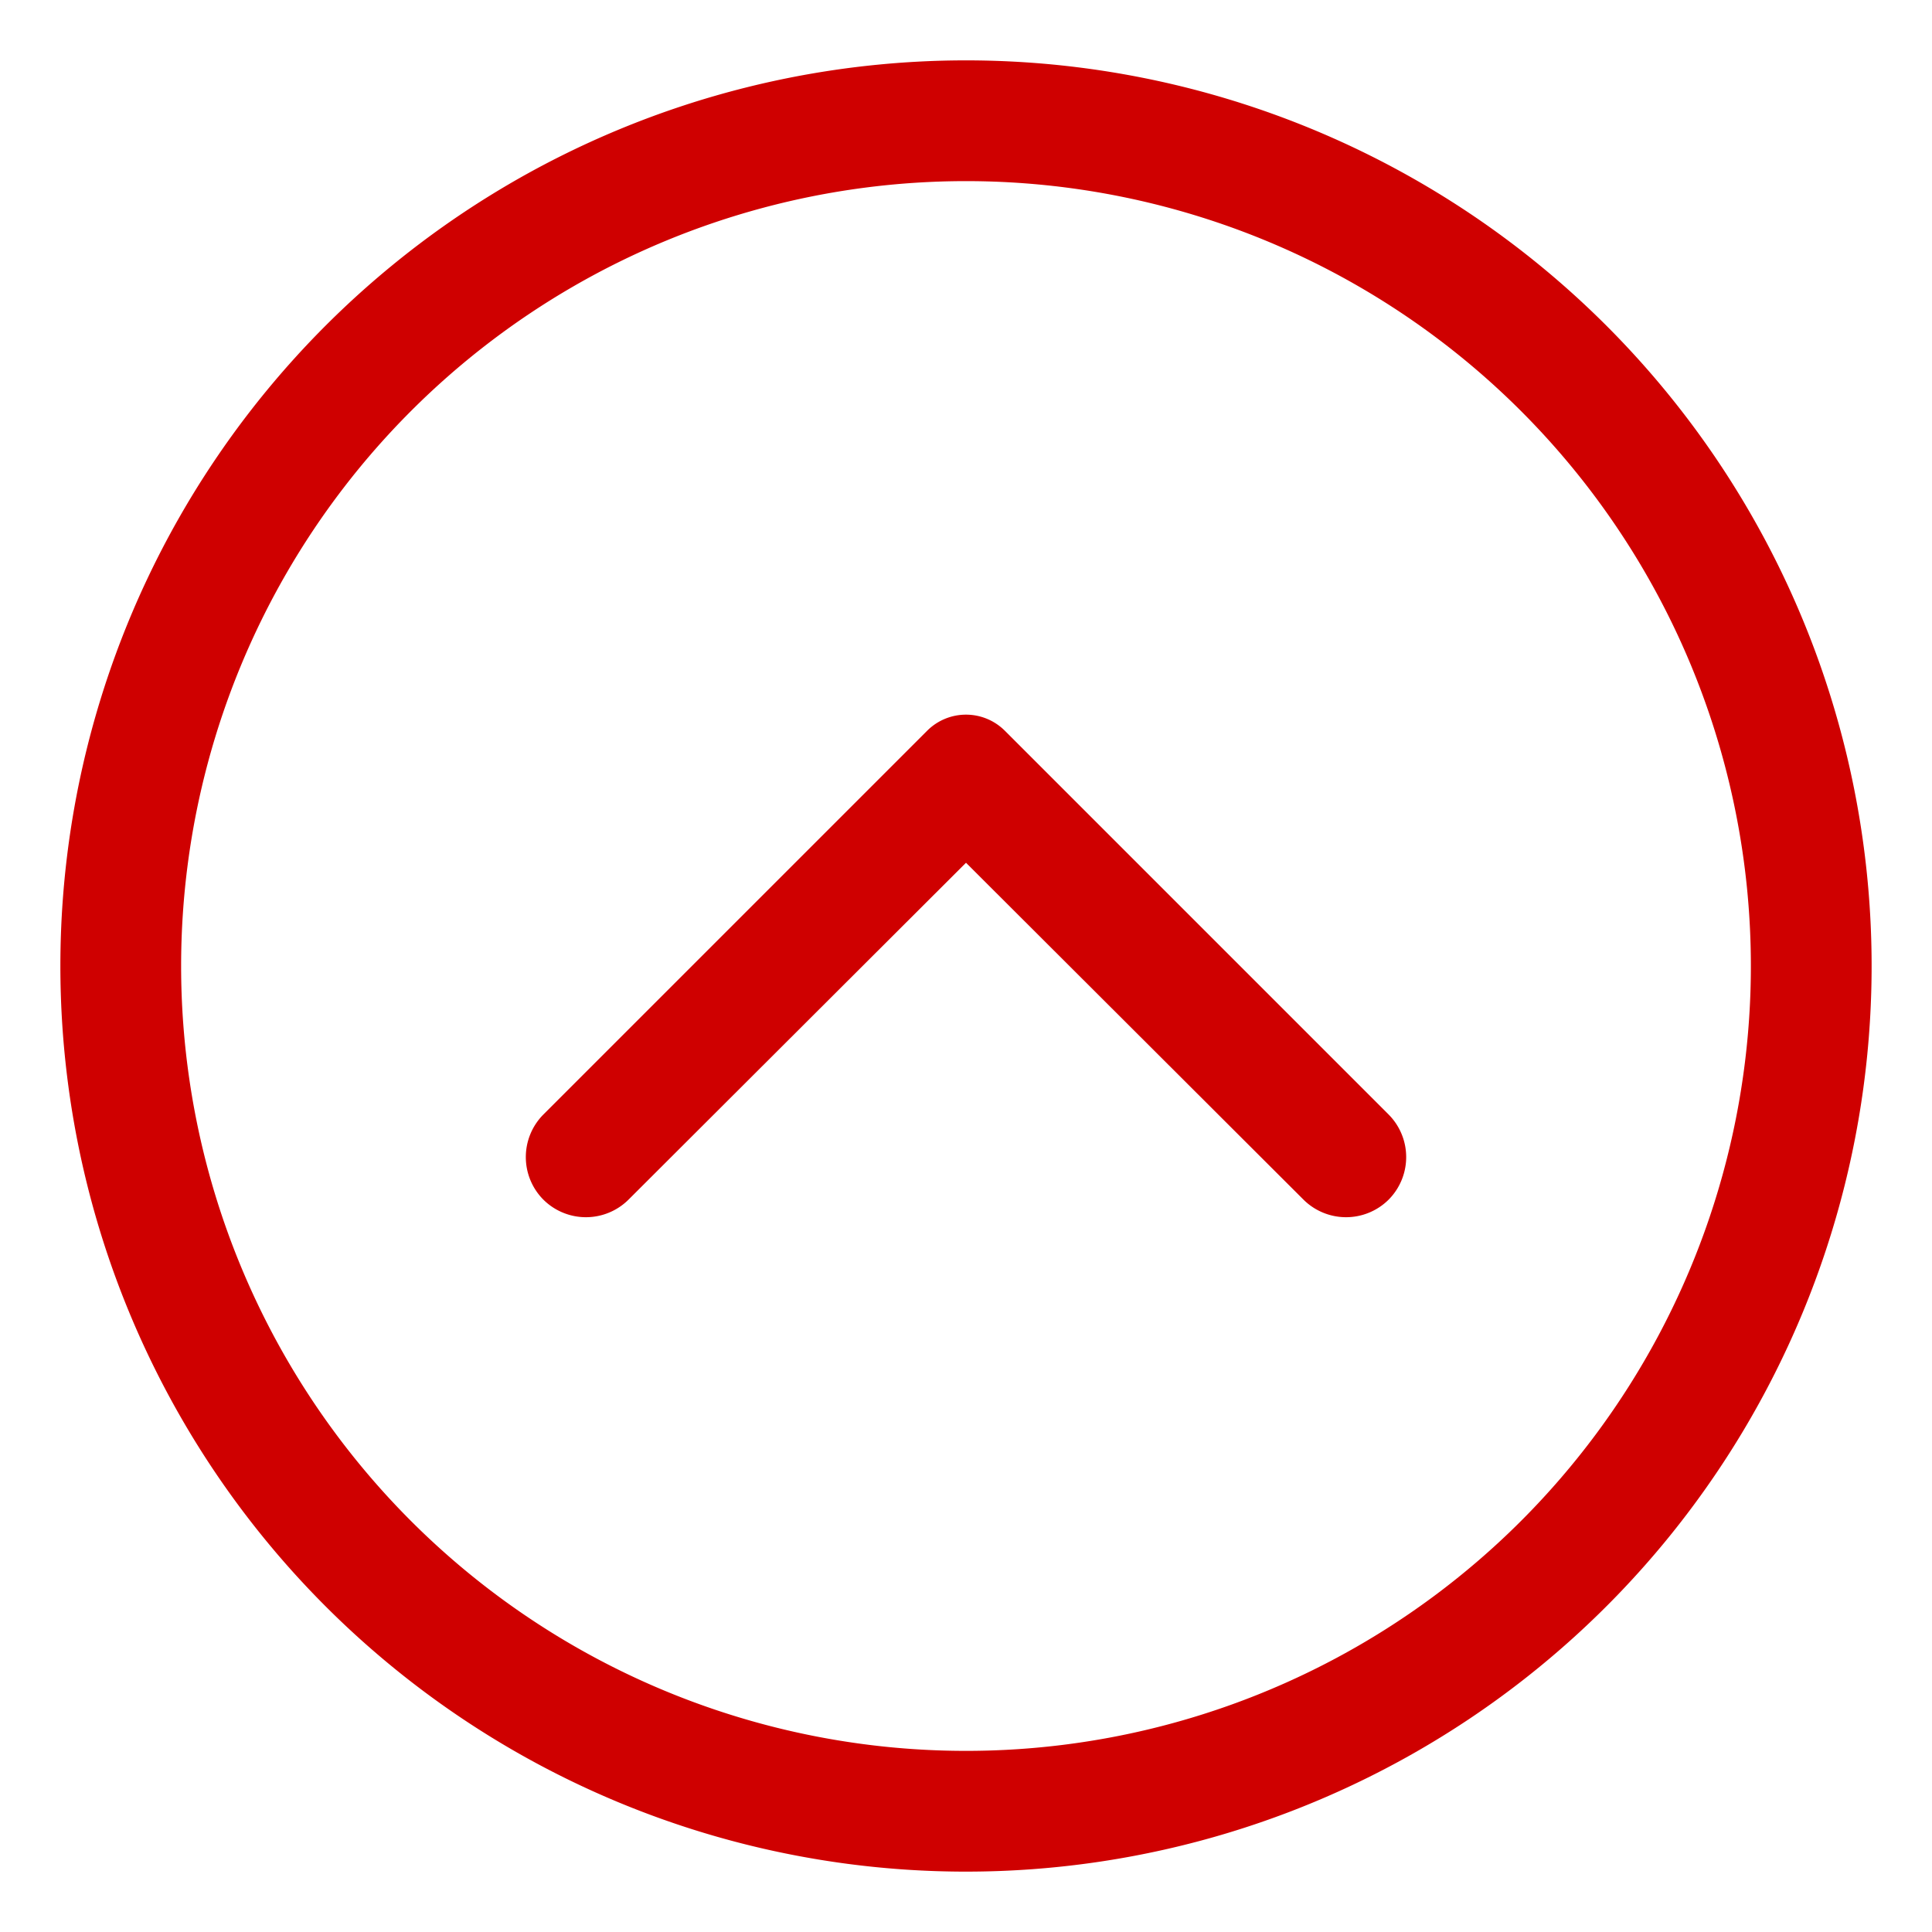
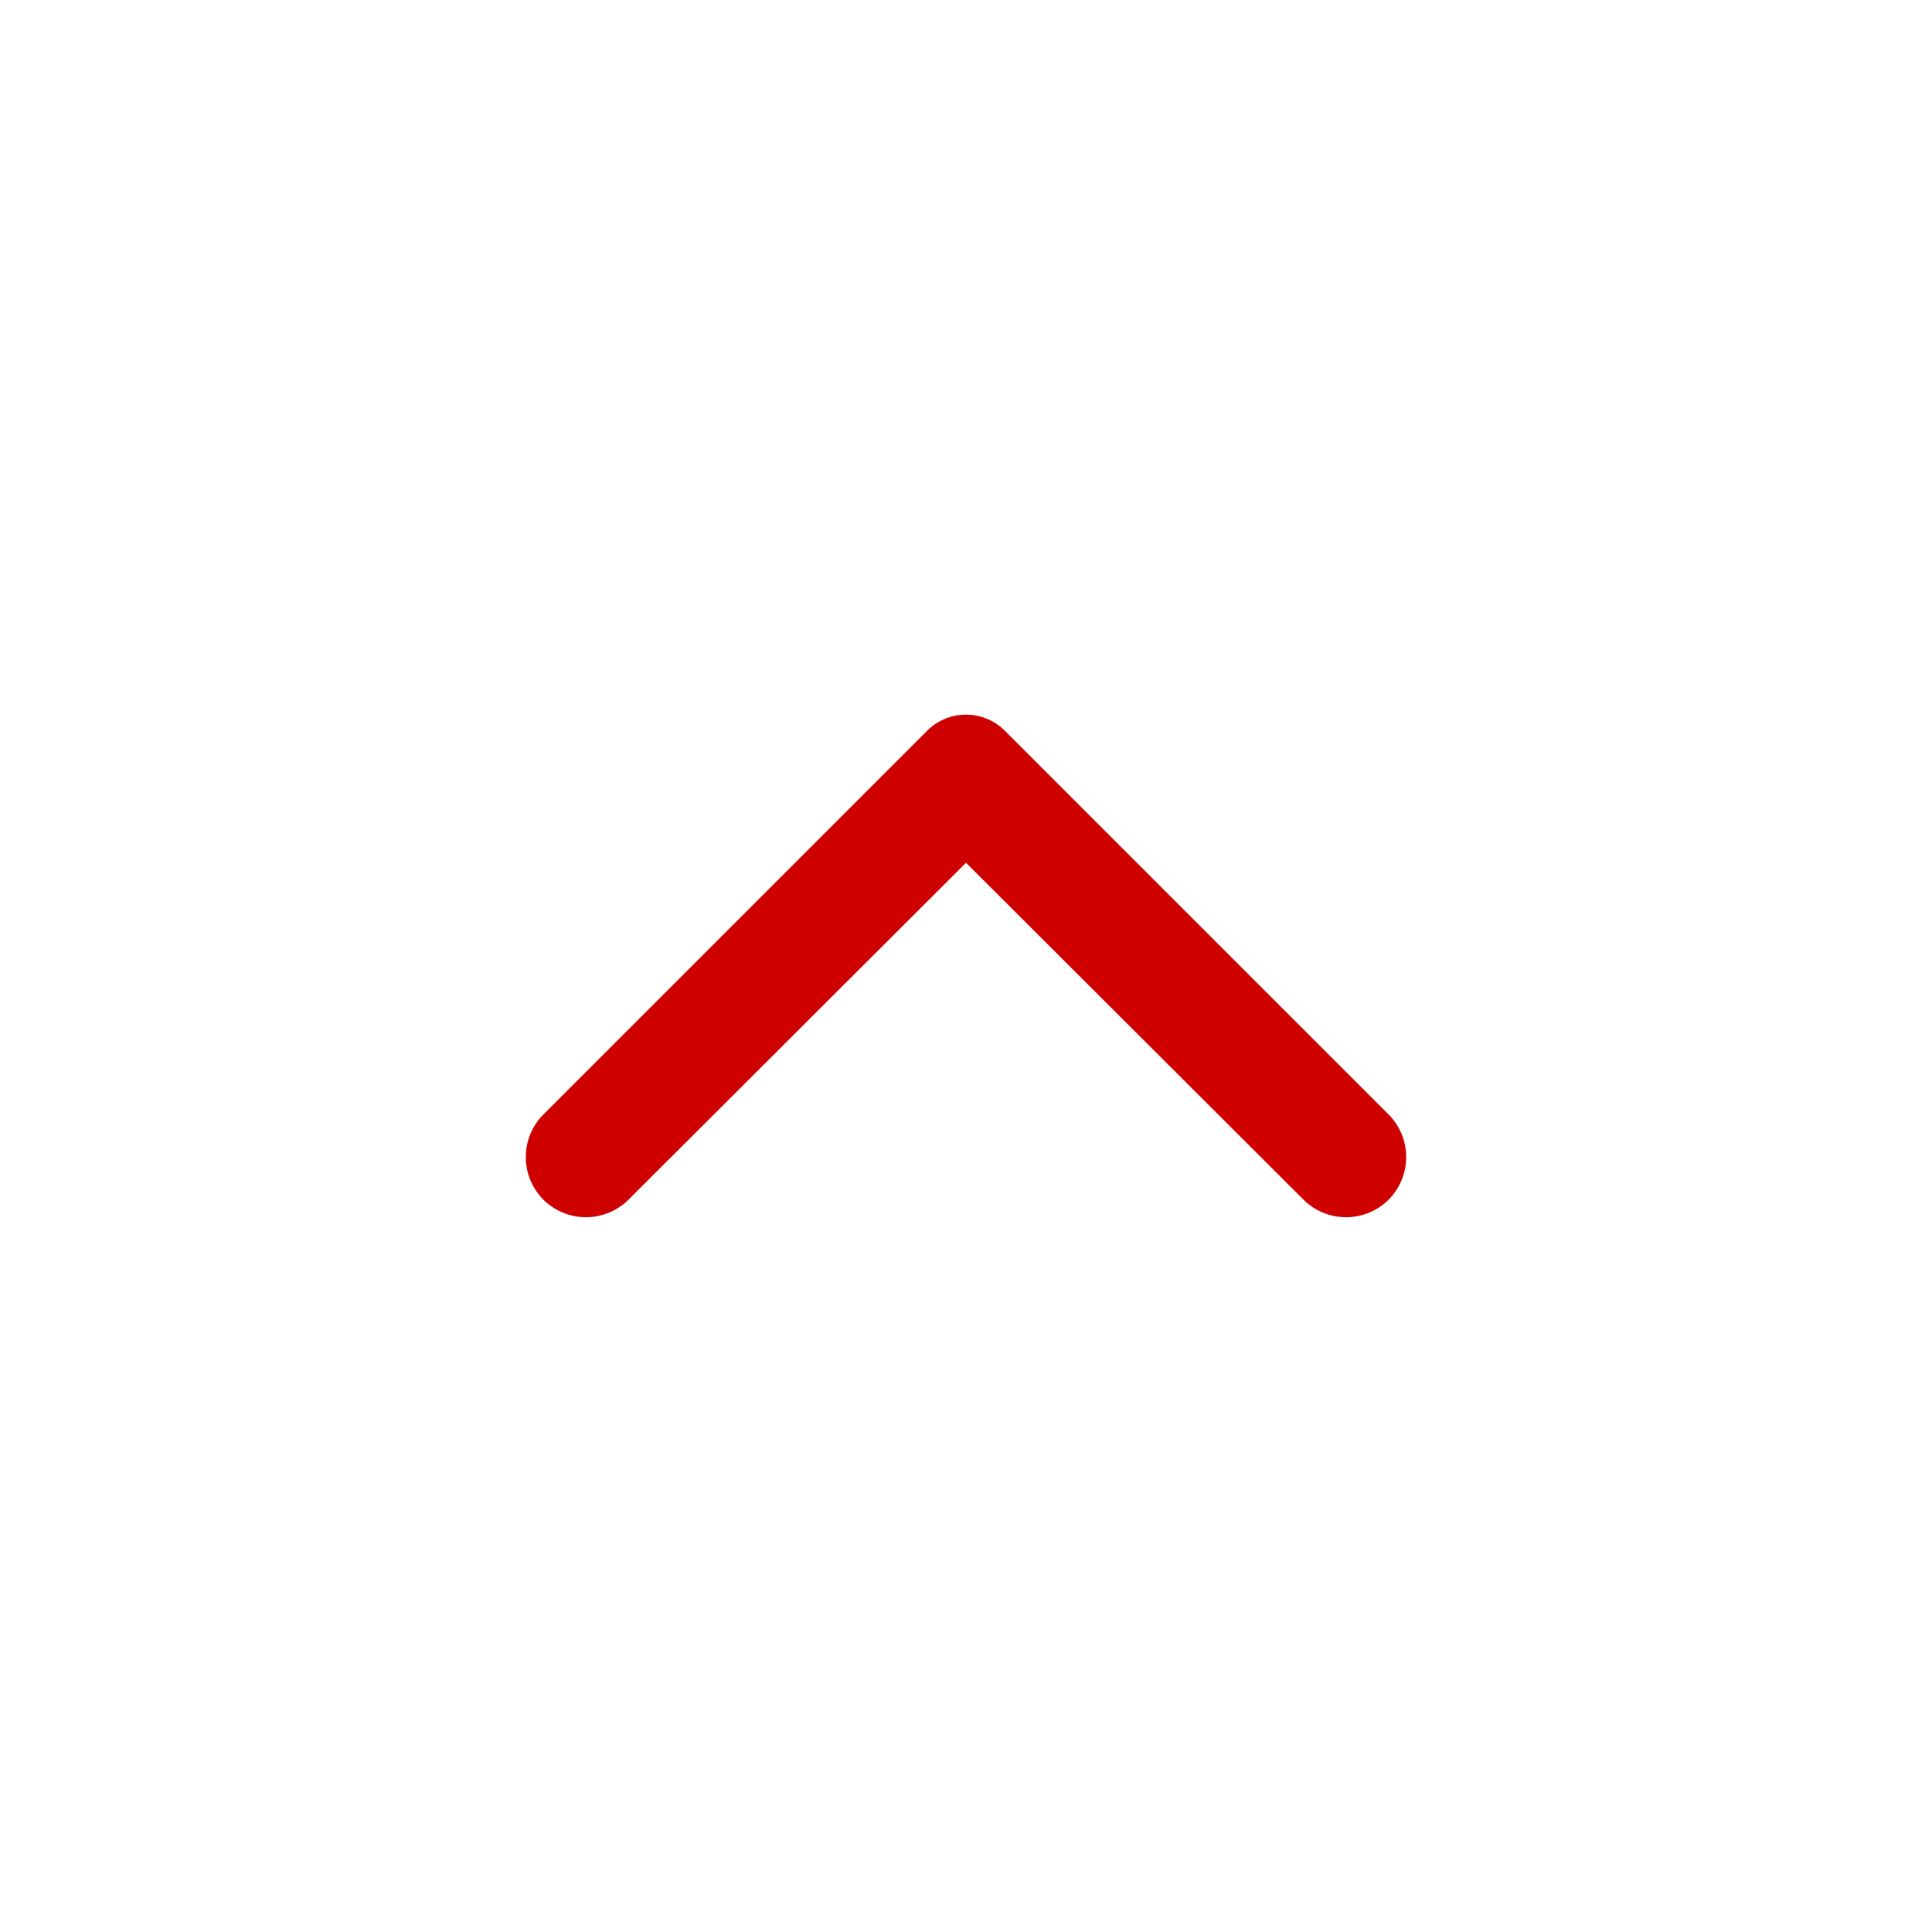
<svg xmlns="http://www.w3.org/2000/svg" viewBox="0 0 32 32">
  <g data-name="Layer 2">
-     <path d="M1 16a15 15 0 1 1 15 15A15 15 0 0 1 1 16Zm2 0A13 13 0 1 0 16 3 13 13 0 0 0 3 16Z" fill="#cf0000" class="fill-000000" />
    <path d="M10.41 19.87 16 14.29l5.59 5.58a1 1 0 0 0 1.41 0 1 1 0 0 0 0-1.41l-6.36-6.36a.91.91 0 0 0-1.28 0L9 18.46a1 1 0 0 0 0 1.41 1 1 0 0 0 1.41 0Z" fill="#cf0000" class="fill-000000" />
  </g>
</svg>